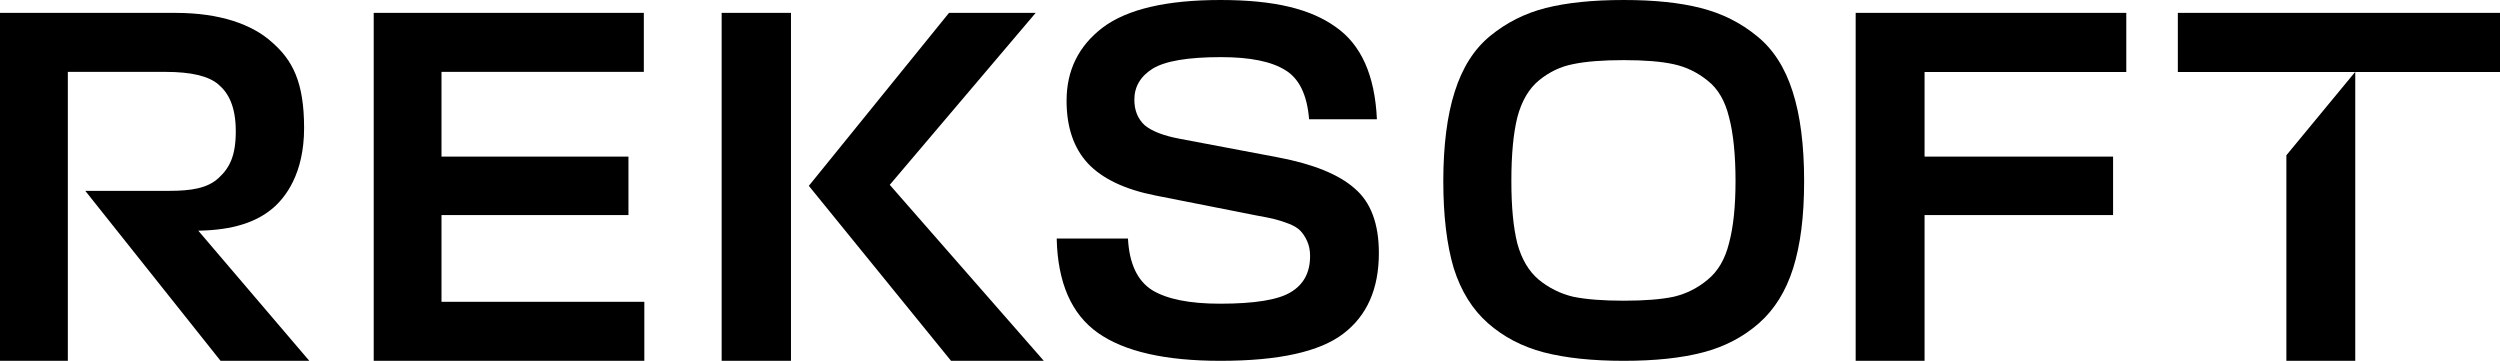
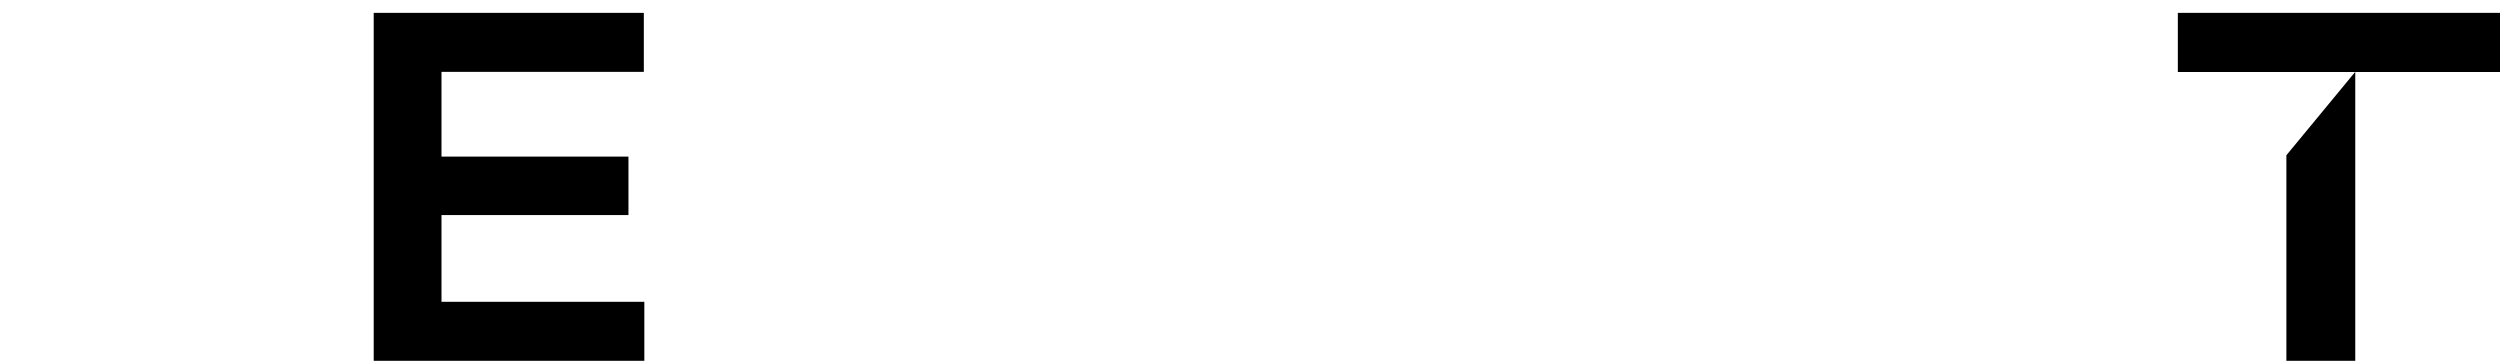
<svg xmlns="http://www.w3.org/2000/svg" width="194" height="28" viewBox="0 0 194 28" fill="none">
  <path d="M194 1V5.587H182.768V28H177.423V12.048L182.759 5.585H169V1H194Z" fill="black" />
-   <path d="M163.975 12.152V16.691H149.346V28H144V1H165V5.587H149.346V12.152H163.975Z" fill="black" />
-   <path d="M132.17 27.34C130.498 27.781 128.442 28 125.999 28C123.556 28 121.487 27.779 119.789 27.34C118.119 26.898 116.679 26.147 115.471 25.084C114.262 24.022 113.374 22.596 112.809 20.808C112.269 18.992 112 16.737 112 14.04C112 11.343 112.294 8.958 112.887 7.116C113.477 5.251 114.391 3.811 115.625 2.799C116.885 1.762 118.324 1.035 119.944 0.621C121.59 0.206 123.608 0 125.999 0C128.39 0 130.358 0.208 131.977 0.621C133.623 1.037 135.076 1.762 136.336 2.799C137.596 3.809 138.521 5.249 139.112 7.116C139.704 8.958 140 11.265 140 14.04C140 16.814 139.717 18.992 139.15 20.808C138.586 22.596 137.699 24.022 136.491 25.084C135.282 26.147 133.842 26.9 132.17 27.34ZM122.065 23.024C123.069 23.232 124.379 23.335 125.999 23.335C127.62 23.335 128.918 23.232 129.895 23.024C130.871 22.79 131.745 22.351 132.518 21.701C133.314 21.054 133.868 20.107 134.175 18.862C134.509 17.617 134.677 16.009 134.677 14.04C134.677 12.07 134.509 10.345 134.175 9.101C133.868 7.83 133.314 6.885 132.518 6.261C131.719 5.614 130.833 5.186 129.856 4.978C128.905 4.77 127.62 4.666 125.999 4.666C124.379 4.666 123.043 4.77 122.065 4.978C121.114 5.16 120.24 5.575 119.442 6.222C118.645 6.87 118.081 7.83 117.746 9.101C117.437 10.345 117.282 11.992 117.282 14.04C117.282 16.087 117.437 17.657 117.746 18.901C118.081 20.119 118.633 21.052 119.405 21.701C120.201 22.349 121.088 22.79 122.065 23.024Z" fill="black" />
-   <path d="M94.712 28C90.409 28 87.235 27.275 85.187 25.823C83.139 24.37 82.077 21.933 82 18.511H87.53C87.632 20.456 88.259 21.79 89.411 22.517C90.563 23.216 92.318 23.567 94.673 23.567C97.362 23.567 99.192 23.268 100.164 22.673C101.163 22.076 101.663 21.143 101.663 19.872C101.663 19.431 101.586 19.043 101.432 18.706C101.278 18.368 101.098 18.097 100.893 17.89C100.688 17.682 100.38 17.5 99.972 17.346C99.562 17.19 99.192 17.073 98.859 16.995C98.551 16.918 98.104 16.827 97.514 16.723L89.642 15.167C87.286 14.699 85.544 13.87 84.418 12.678C83.317 11.485 82.766 9.864 82.766 7.816C82.766 5.457 83.7 3.563 85.57 2.139C87.466 0.712 90.512 0 94.712 0C98.912 0 101.714 0.699 103.661 2.1C105.632 3.474 106.694 5.859 106.848 9.255H101.586C101.432 7.362 100.818 6.093 99.741 5.444C98.666 4.769 97.001 4.433 94.748 4.433C92.188 4.433 90.422 4.732 89.447 5.327C88.5 5.924 88.026 6.727 88.026 7.738C88.026 8.567 88.295 9.229 88.832 9.721C89.396 10.188 90.305 10.537 91.559 10.771L99.164 12.21C101.904 12.729 103.888 13.533 105.117 14.621C106.372 15.684 107 17.357 107 19.639C107 22.413 106.079 24.5 104.234 25.9C102.392 27.301 99.216 28 94.71 28H94.712Z" fill="black" />
-   <path d="M81 28H73.801L62.765 14.422L73.643 1H80.368L69.045 14.343L81 28ZM61.38 1V28H56V1H61.38Z" fill="black" />
  <path d="M50 23.422V28H29V1H49.961V5.578H34.26V12.152H48.768V16.691H34.26V23.422H50Z" fill="black" />
-   <path d="M24 28H17.116L6.618 14.81H13.111C14.866 14.81 16.099 14.604 16.952 13.823C17.804 13.041 18.297 12.121 18.297 10.189C18.297 8.258 17.725 7.209 16.952 6.556C16.204 5.904 14.837 5.578 12.849 5.578H5.264V28H0V1H13.622C17.079 1 19.582 1.89 21.13 3.299C22.704 4.682 23.598 6.376 23.598 9.932C23.598 13.487 22.145 15.344 21.13 16.191C19.879 17.236 18.074 17.859 15.385 17.9L24 27.998V28Z" fill="black" />
</svg>